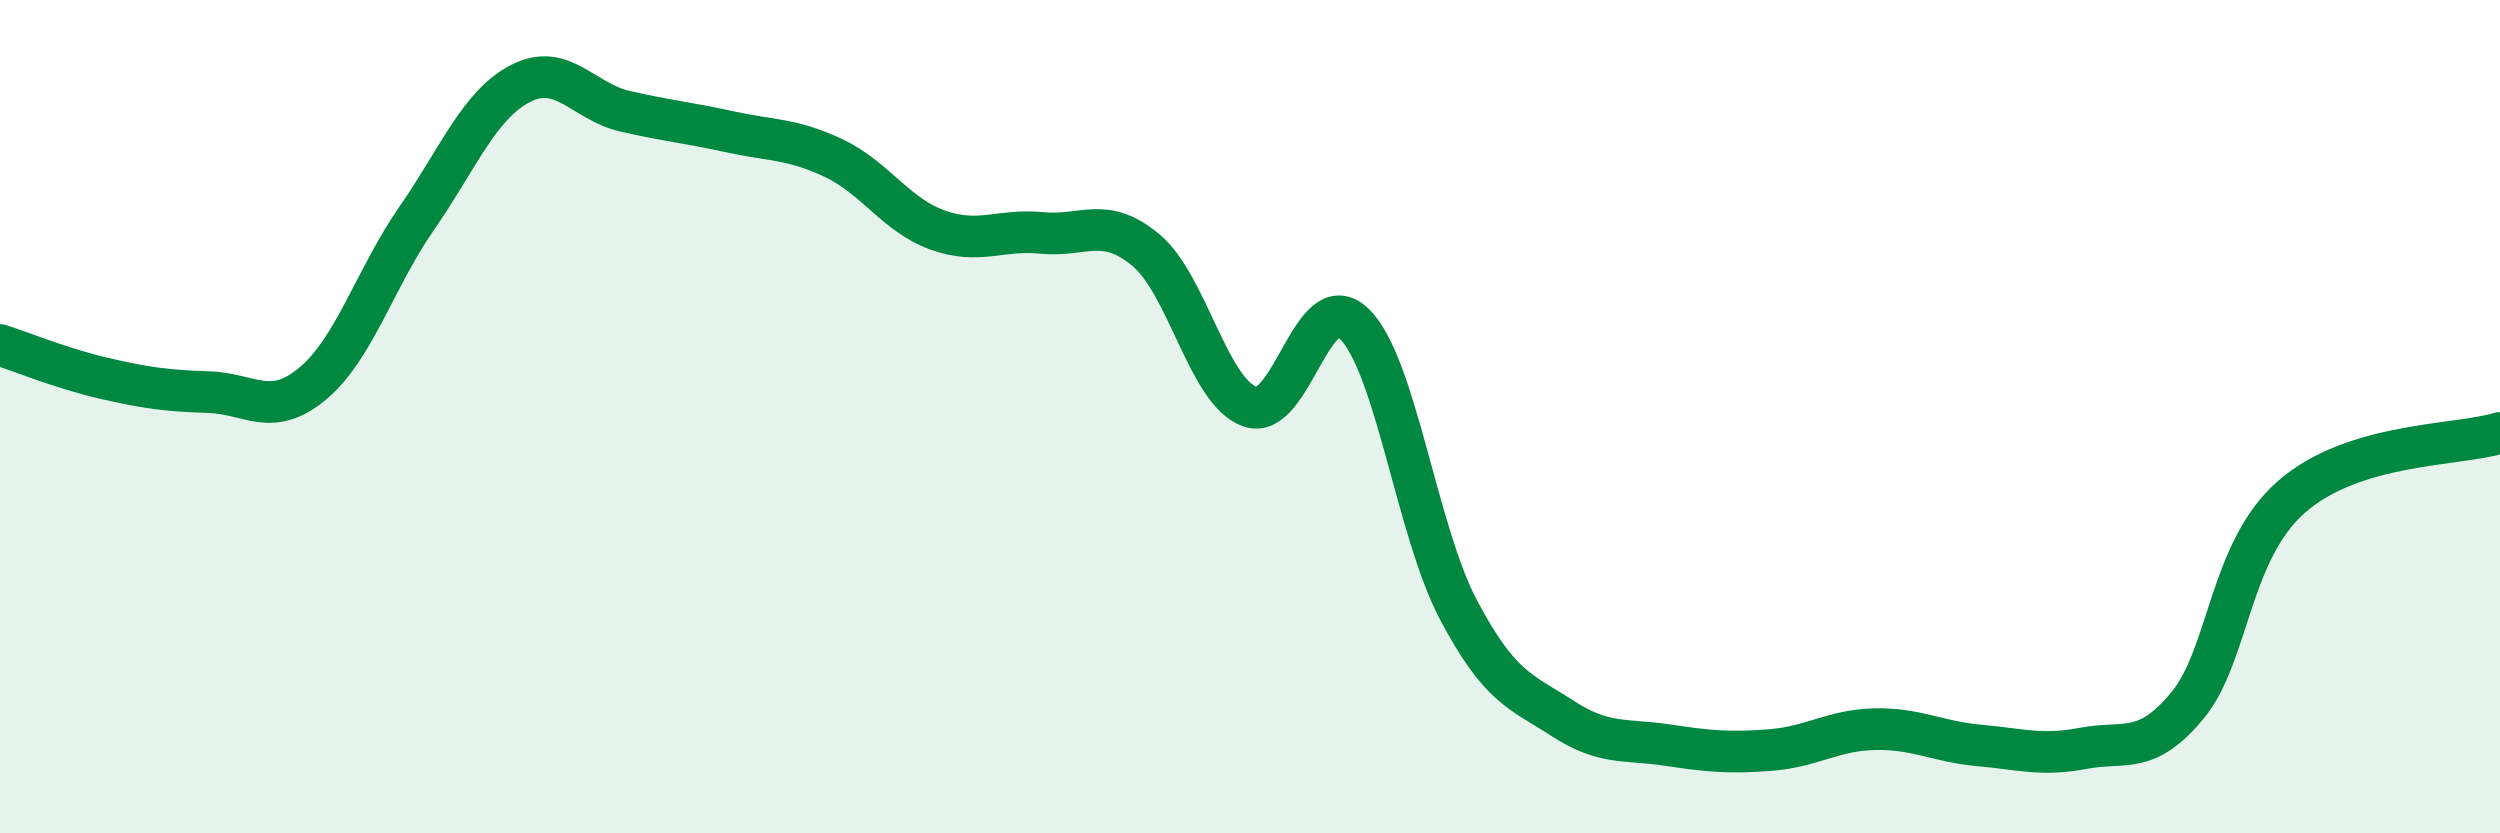
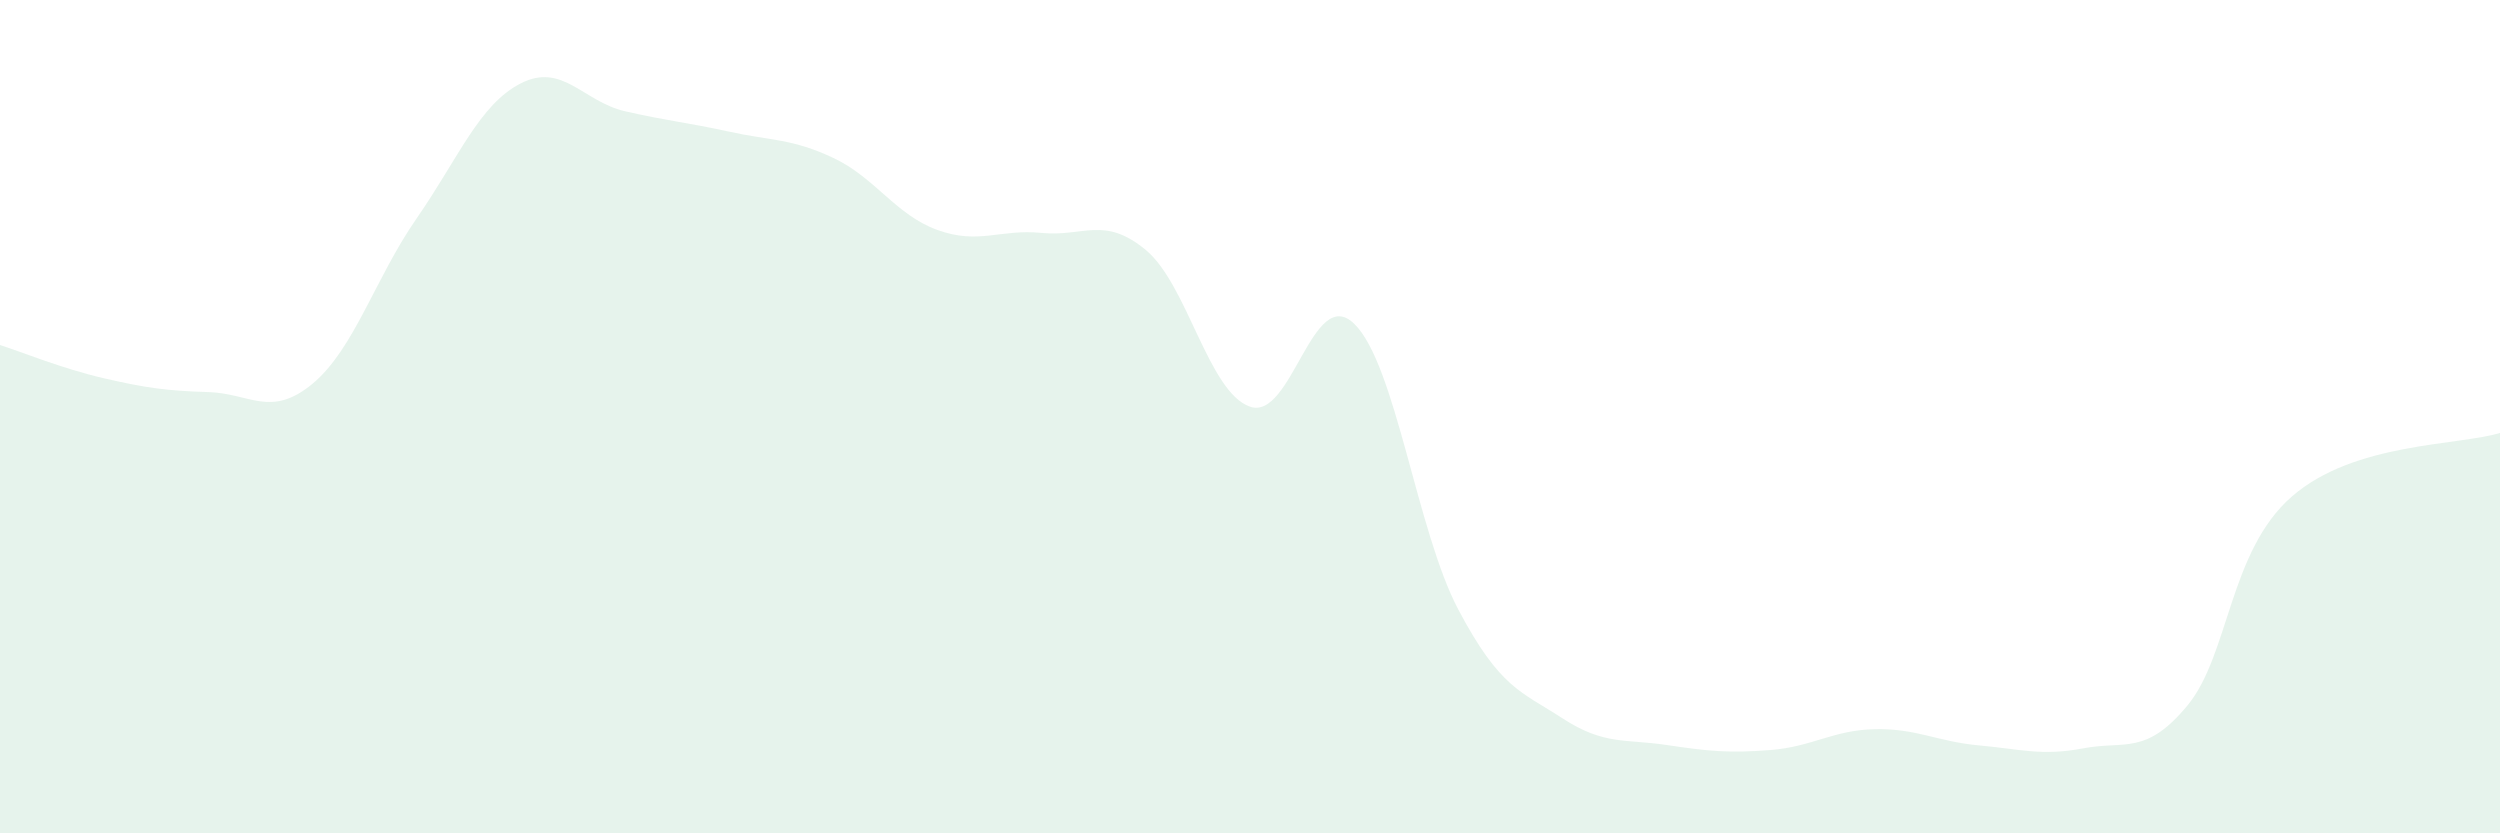
<svg xmlns="http://www.w3.org/2000/svg" width="60" height="20" viewBox="0 0 60 20">
  <path d="M 0,8.28 C 0.5,8.44 1.5,8.85 2.5,9.08 C 3.5,9.31 4,9.38 5,9.41 C 6,9.44 6.5,10.04 7.5,9.21 C 8.5,8.38 9,6.68 10,5.24 C 11,3.8 11.5,2.51 12.5,2 C 13.5,1.49 14,2.44 15,2.67 C 16,2.9 16.5,2.94 17.5,3.16 C 18.5,3.38 19,3.32 20,3.79 C 21,4.26 21.5,5.16 22.5,5.52 C 23.5,5.88 24,5.49 25,5.59 C 26,5.69 26.5,5.17 27.5,6 C 28.5,6.83 29,9.41 30,9.76 C 31,10.11 31.5,6.8 32.5,7.77 C 33.5,8.74 34,12.74 35,14.63 C 36,16.52 36.5,16.59 37.5,17.24 C 38.5,17.89 39,17.73 40,17.88 C 41,18.03 41.5,18.08 42.5,18 C 43.5,17.92 44,17.52 45,17.5 C 46,17.48 46.5,17.8 47.5,17.89 C 48.5,17.98 49,18.15 50,17.96 C 51,17.77 51.5,18.14 52.5,16.93 C 53.5,15.72 53.5,13.23 55,11.92 C 56.5,10.61 59,10.7 60,10.39L60 20L0 20Z" fill="#008740" opacity="0.1" stroke-linecap="round" stroke-linejoin="round" />
-   <path d="M 0,8.28 C 0.5,8.44 1.5,8.85 2.5,9.08 C 3.5,9.31 4,9.38 5,9.41 C 6,9.44 6.5,10.04 7.5,9.21 C 8.5,8.38 9,6.68 10,5.24 C 11,3.8 11.5,2.51 12.5,2 C 13.5,1.49 14,2.44 15,2.67 C 16,2.9 16.5,2.94 17.5,3.16 C 18.5,3.38 19,3.32 20,3.79 C 21,4.26 21.5,5.16 22.5,5.52 C 23.5,5.88 24,5.49 25,5.59 C 26,5.69 26.5,5.17 27.5,6 C 28.5,6.83 29,9.41 30,9.76 C 31,10.11 31.5,6.8 32.5,7.77 C 33.5,8.74 34,12.74 35,14.63 C 36,16.52 36.5,16.59 37.5,17.24 C 38.5,17.89 39,17.73 40,17.88 C 41,18.03 41.5,18.08 42.5,18 C 43.5,17.92 44,17.52 45,17.5 C 46,17.48 46.5,17.8 47.5,17.89 C 48.5,17.98 49,18.15 50,17.96 C 51,17.77 51.5,18.14 52.5,16.93 C 53.5,15.72 53.5,13.23 55,11.92 C 56.5,10.61 59,10.7 60,10.39" stroke="#008740" stroke-width="1" fill="none" stroke-linecap="round" stroke-linejoin="round" />
</svg>